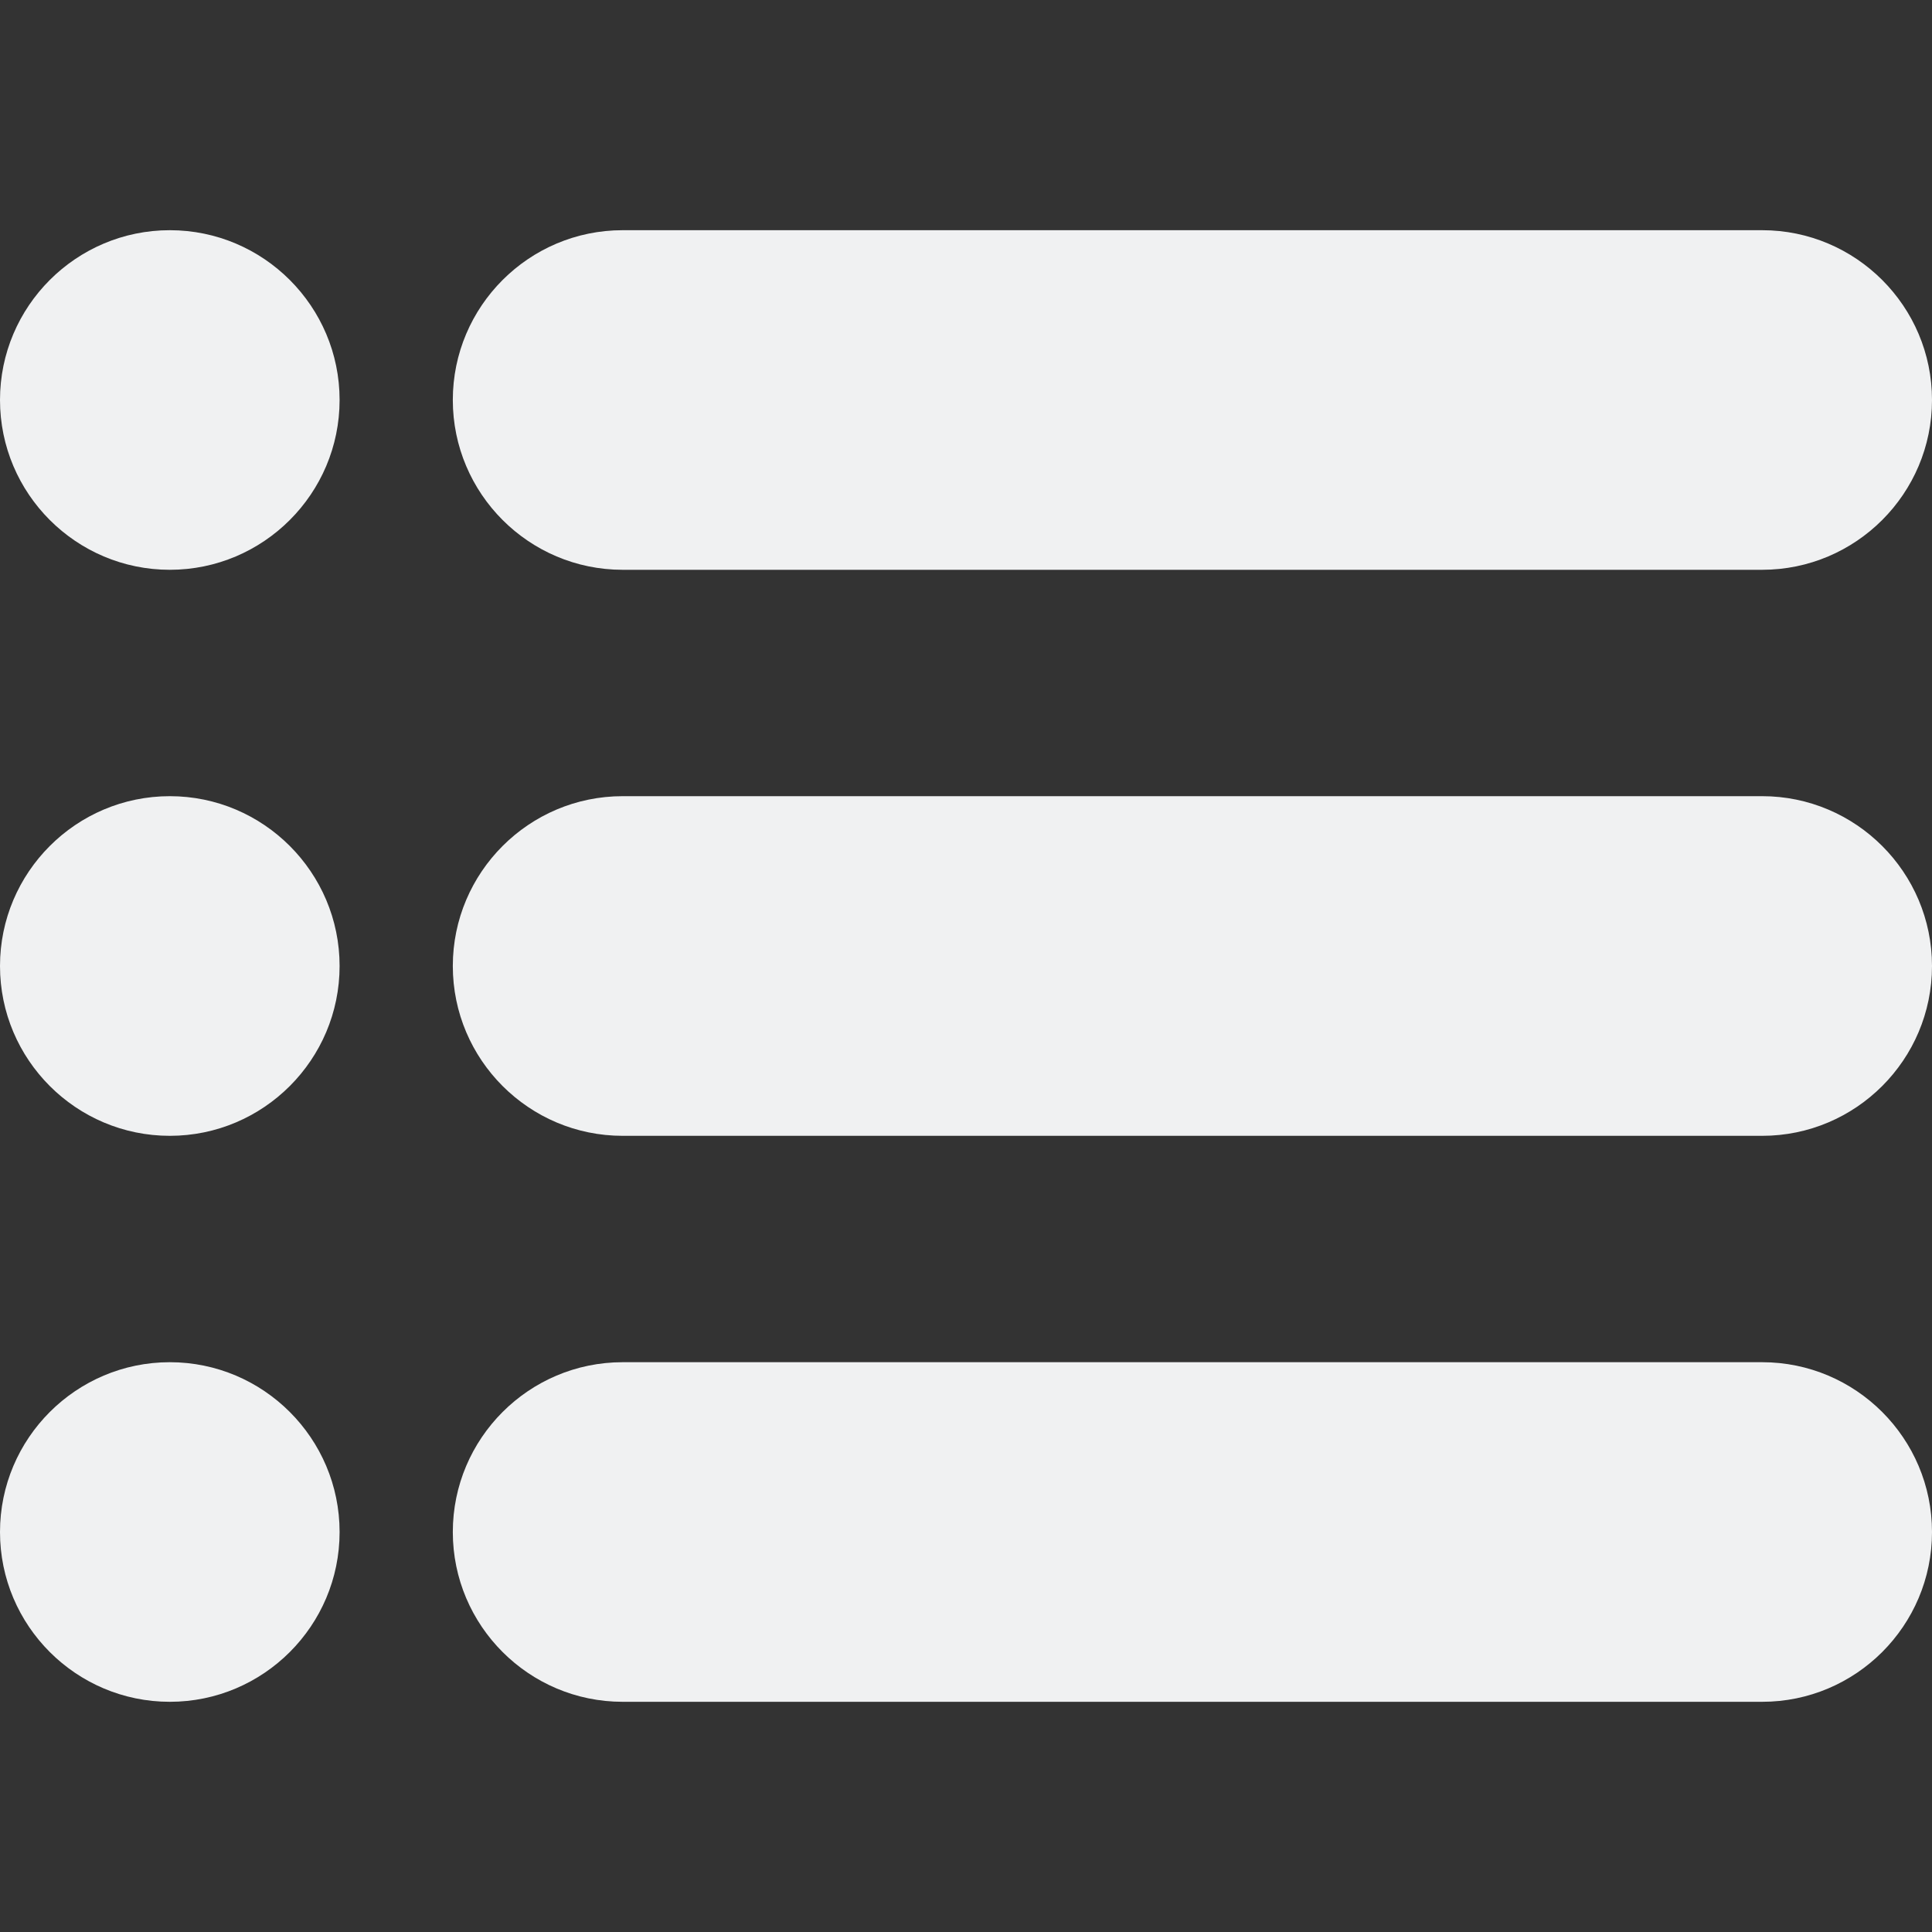
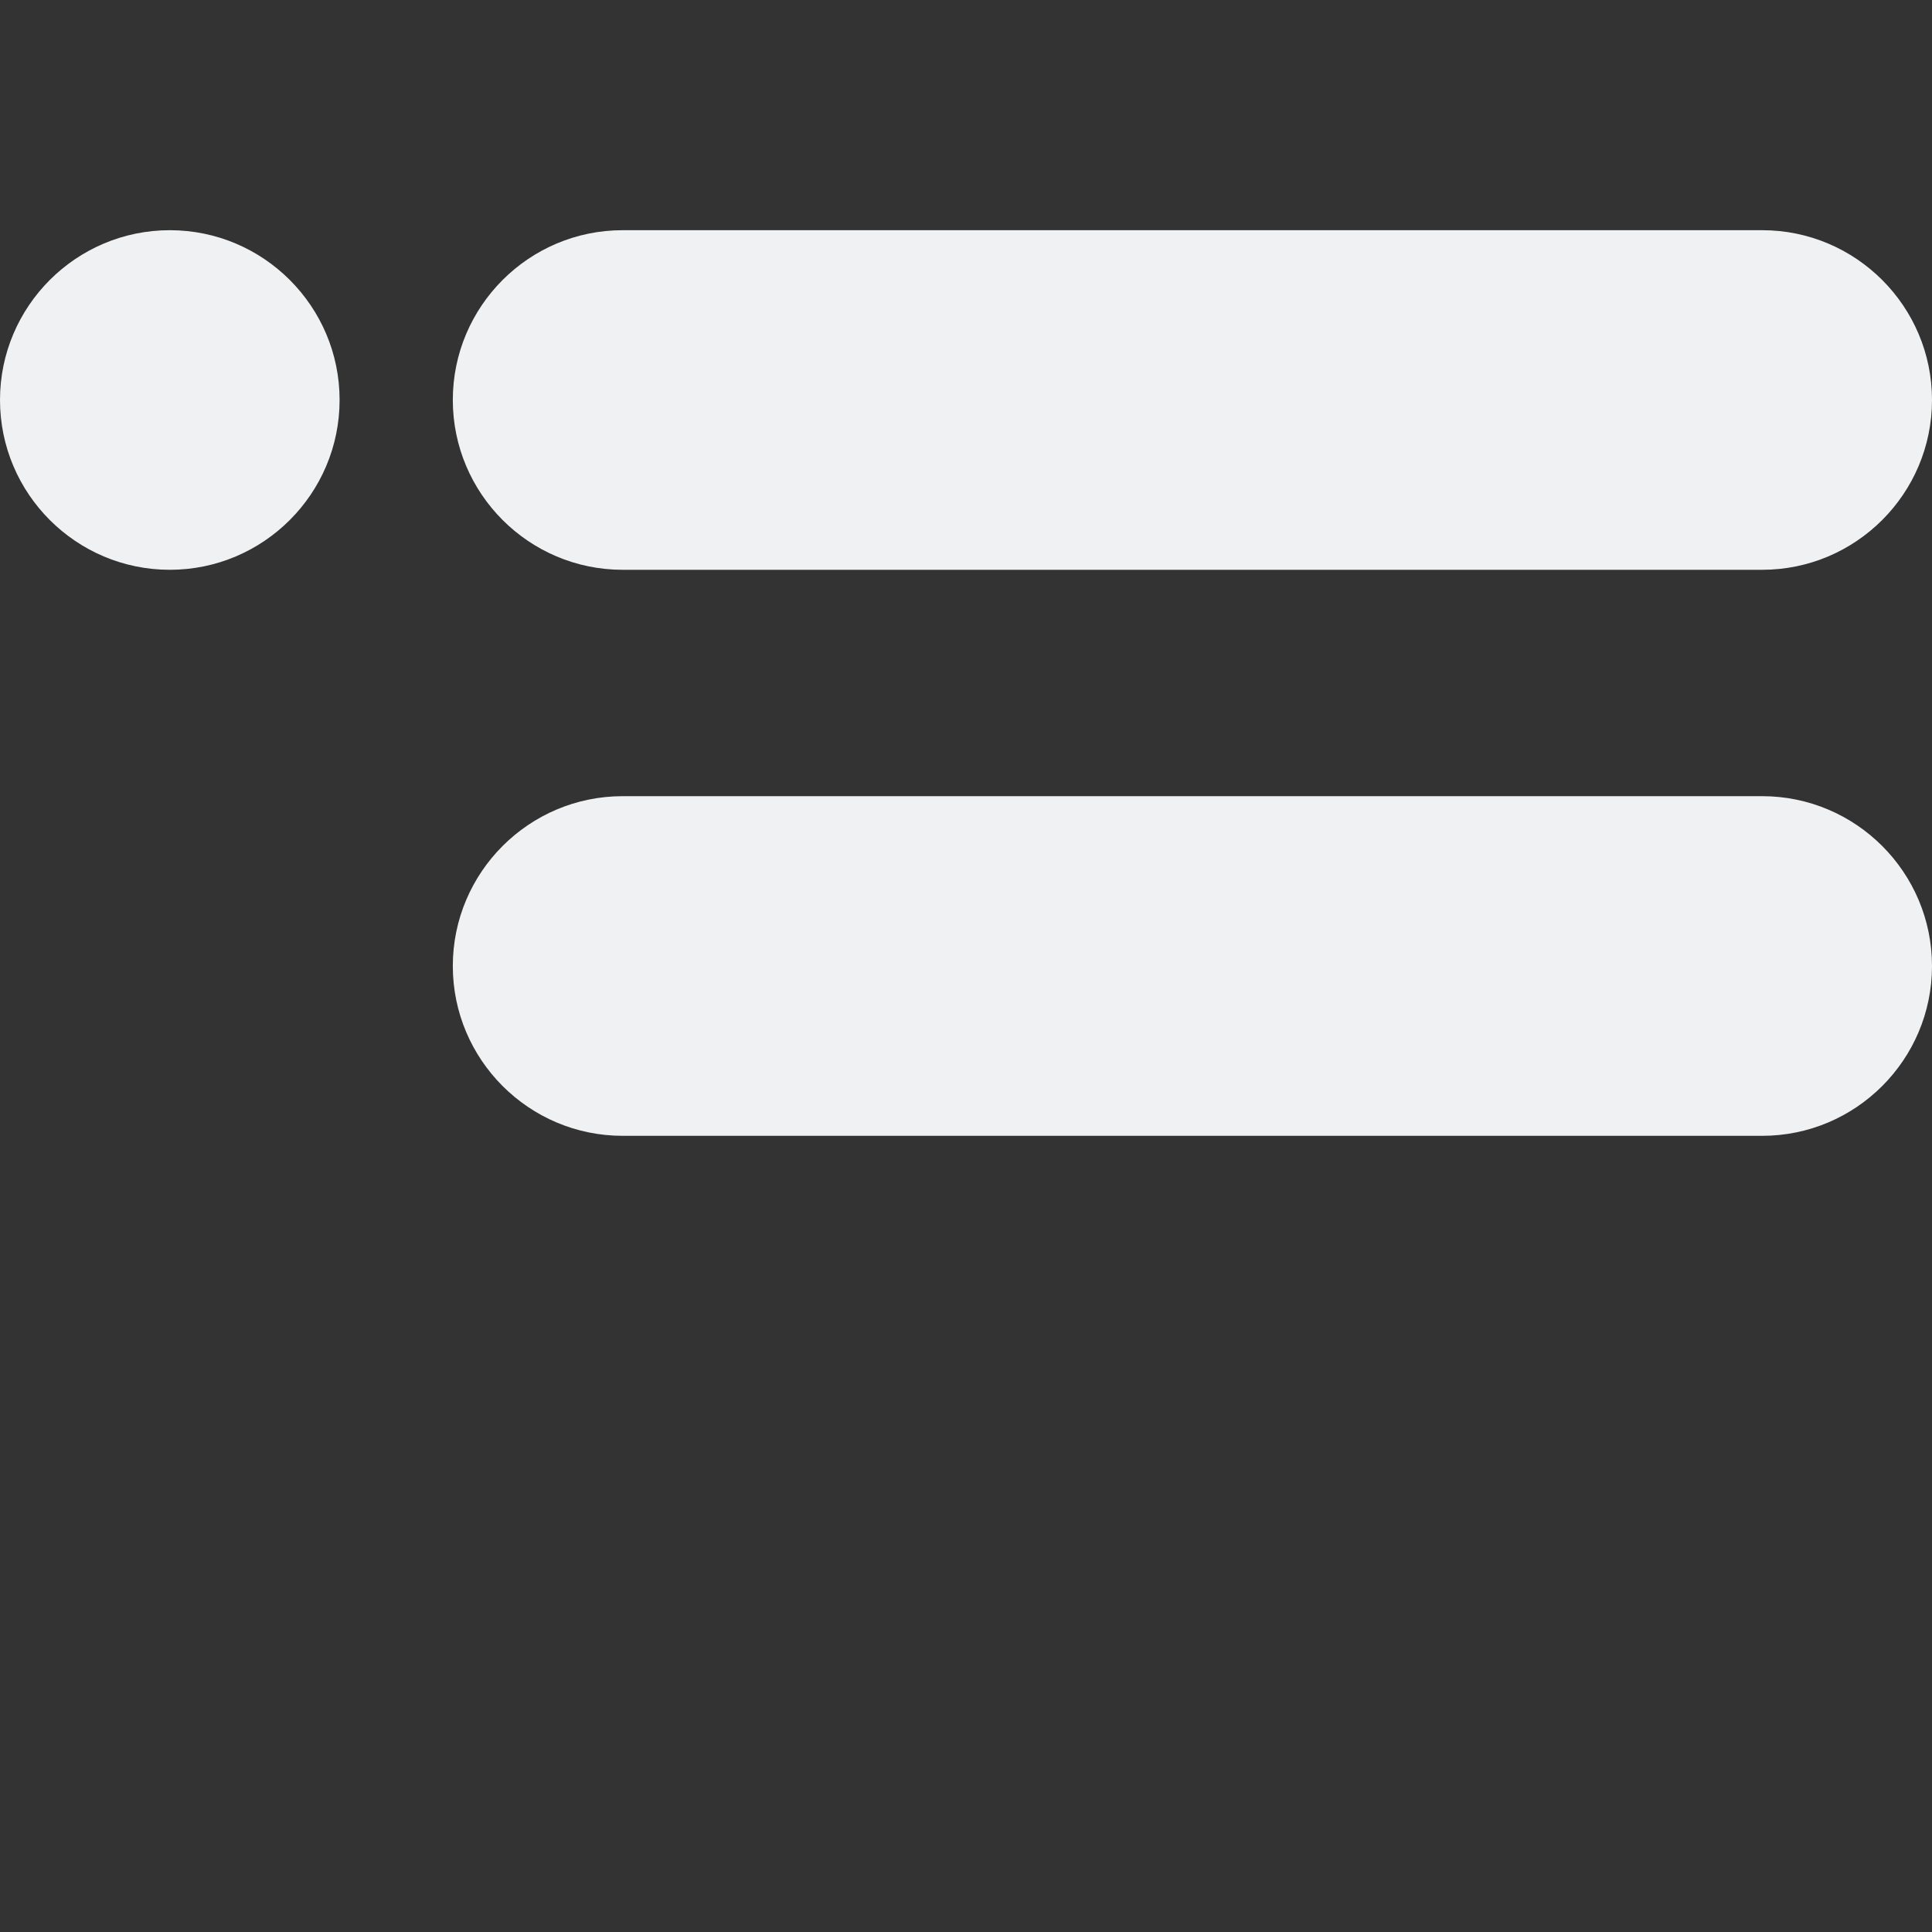
<svg xmlns="http://www.w3.org/2000/svg" width="40" height="40" viewBox="0 0 40 40" fill="none">
  <rect x="0" y="0" width="40" height="40" fill="#333333" stroke="none" />
  <path d="M36.484 4.766H12.891C10.952 4.766 9.375 6.343 9.375 8.281C9.375 10.22 10.952 11.797 12.891 11.797H36.484C38.423 11.797 40 10.22 40 8.281C40 6.343 38.423 4.766 36.484 4.766Z" fill="#F0F1F2" />
  <path d="M36.484 16.484H12.891C10.952 16.484 9.375 18.062 9.375 20C9.375 21.939 10.952 23.516 12.891 23.516H36.484C38.423 23.516 40 21.939 40 20C40 18.062 38.423 16.484 36.484 16.484Z" fill="#F0F1F2" />
-   <path d="M36.484 28.203H12.891C10.952 28.203 9.375 29.78 9.375 31.719C9.375 33.658 10.952 35.234 12.891 35.234H36.484C38.423 35.234 40 33.658 40 31.719C40 29.78 38.423 28.203 36.484 28.203Z" fill="#F0F1F2" />
  <path d="M3.516 4.766C1.577 4.766 0 6.343 0 8.281C0 10.22 1.577 11.797 3.516 11.797C5.454 11.797 7.031 10.22 7.031 8.281C7.031 6.343 5.454 4.766 3.516 4.766Z" fill="#F0F1F2" />
-   <path d="M3.516 16.484C1.577 16.484 0 18.062 0 20C0 21.939 1.577 23.516 3.516 23.516C5.454 23.516 7.031 21.939 7.031 20C7.031 18.062 5.454 16.484 3.516 16.484Z" fill="#F0F1F2" />
-   <path d="M3.516 28.203C1.577 28.203 0 29.78 0 31.719C0 33.658 1.577 35.234 3.516 35.234C5.454 35.234 7.031 33.658 7.031 31.719C7.031 29.78 5.454 28.203 3.516 28.203Z" fill="#F0F1F2" />
</svg>